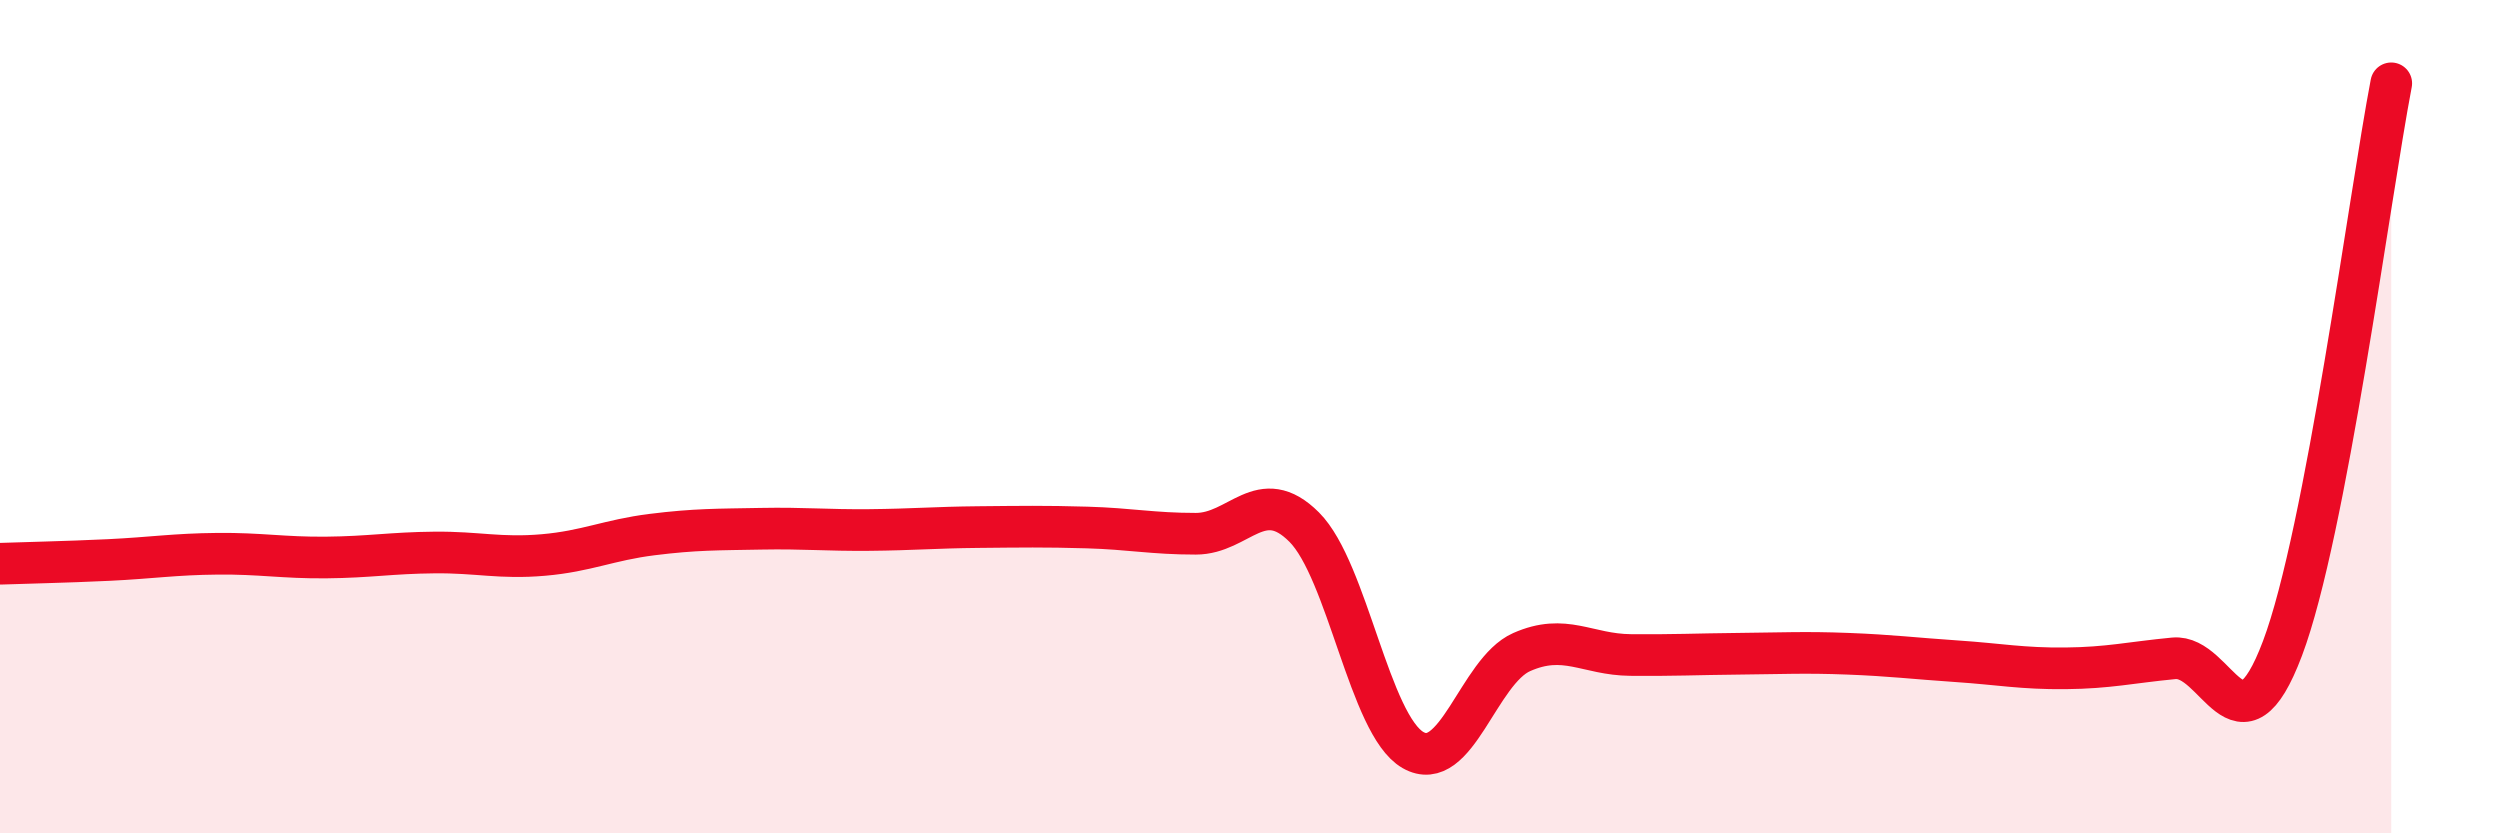
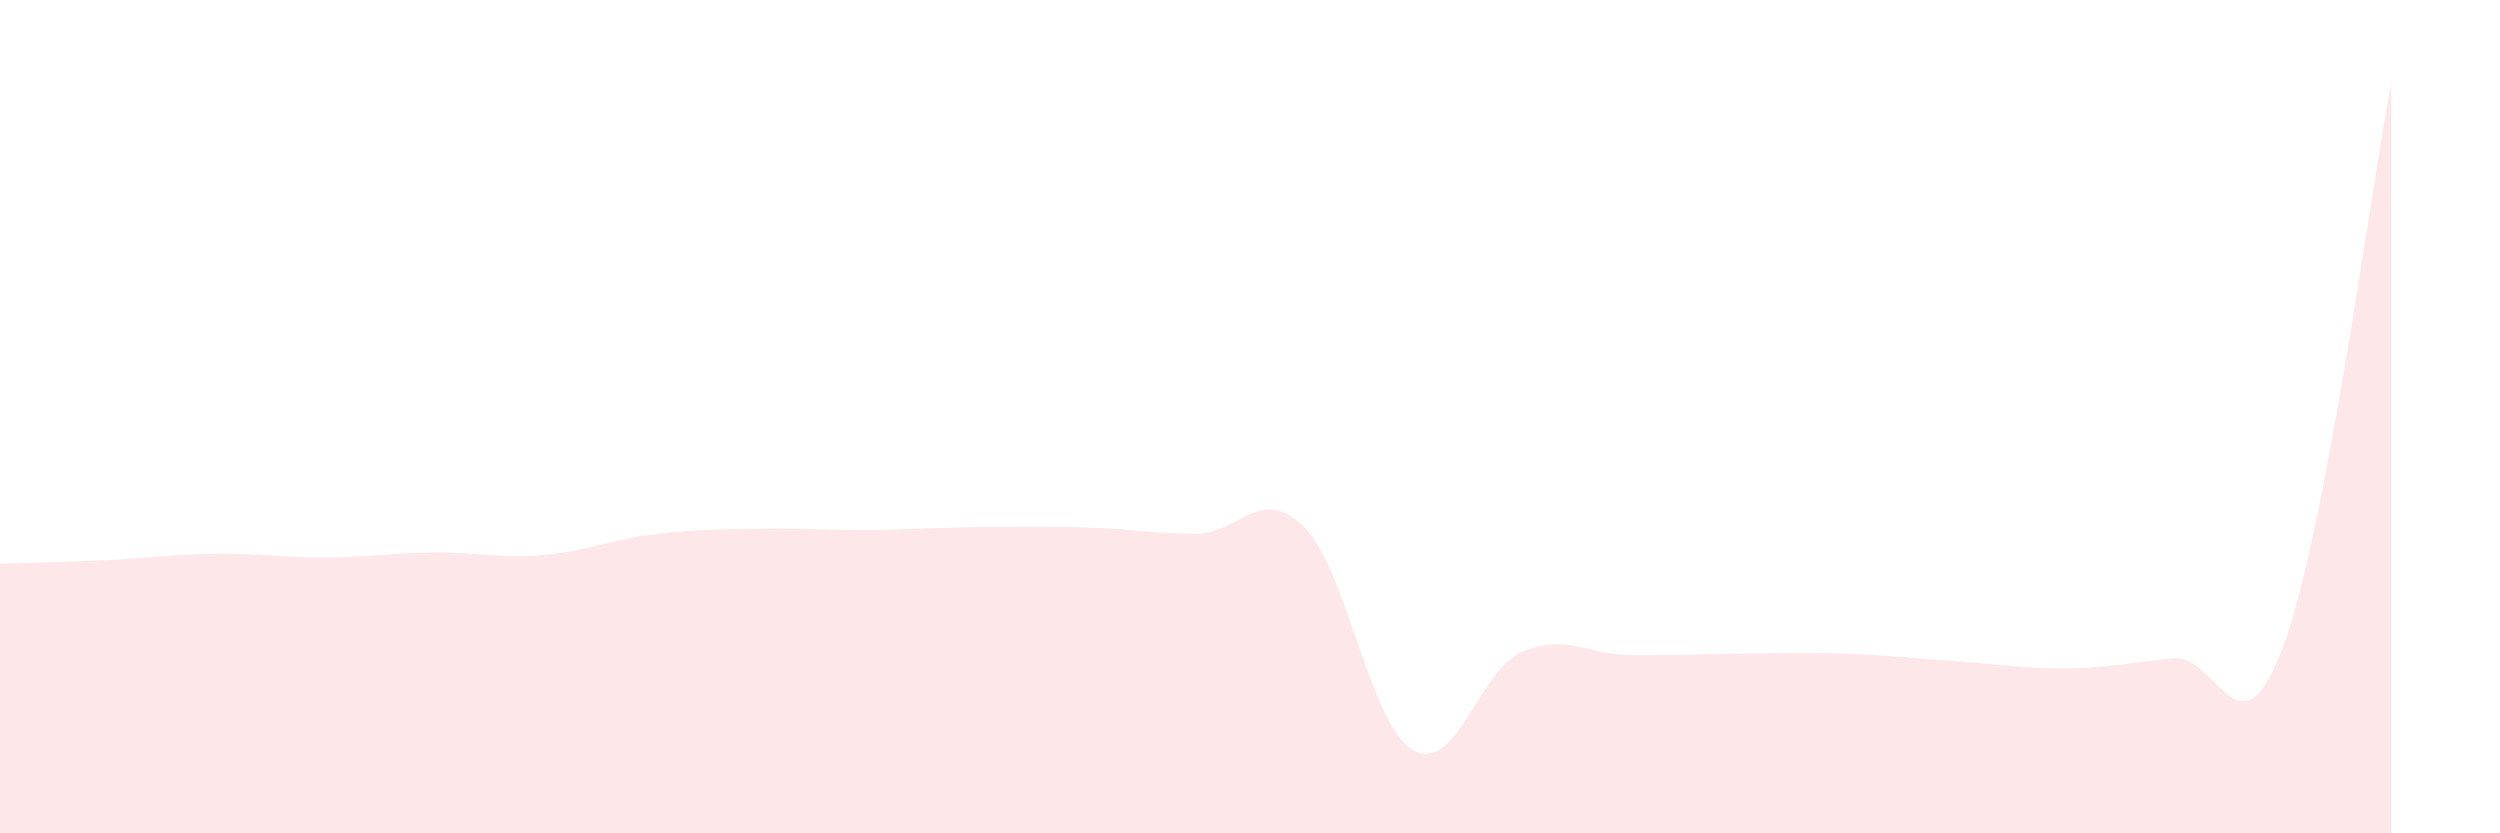
<svg xmlns="http://www.w3.org/2000/svg" width="60" height="20" viewBox="0 0 60 20">
  <path d="M 0,13.53 C 0.52,13.51 1.57,13.49 2.61,13.44 C 3.65,13.39 4.18,13.3 5.22,13.29 C 6.26,13.28 6.79,13.39 7.83,13.38 C 8.87,13.37 9.39,13.27 10.43,13.26 C 11.47,13.25 12,13.41 13.04,13.32 C 14.08,13.23 14.61,12.96 15.65,12.83 C 16.69,12.7 17.22,12.71 18.26,12.69 C 19.3,12.67 19.83,12.73 20.87,12.72 C 21.91,12.71 22.44,12.66 23.48,12.65 C 24.52,12.64 25.05,12.63 26.09,12.66 C 27.13,12.69 27.66,12.81 28.7,12.81 C 29.74,12.81 30.26,11.61 31.3,12.65 C 32.34,13.69 32.87,17.4 33.91,18 C 34.95,18.6 35.48,16.11 36.52,15.65 C 37.56,15.19 38.09,15.71 39.13,15.72 C 40.17,15.73 40.7,15.7 41.74,15.69 C 42.78,15.68 43.31,15.65 44.35,15.69 C 45.39,15.73 45.92,15.8 46.96,15.87 C 48,15.94 48.53,16.05 49.57,16.04 C 50.61,16.03 51.13,15.9 52.17,15.8 C 53.21,15.7 53.74,18.32 54.78,15.56 C 55.82,12.8 56.87,4.71 57.39,2L57.39 20L0 20Z" fill="#EB0A25" opacity="0.1" stroke-linecap="round" stroke-linejoin="round" />
-   <path d="M 0,13.53 C 0.52,13.51 1.57,13.49 2.61,13.44 C 3.65,13.39 4.18,13.3 5.22,13.29 C 6.26,13.28 6.79,13.39 7.83,13.38 C 8.87,13.37 9.39,13.27 10.43,13.26 C 11.47,13.25 12,13.41 13.04,13.32 C 14.08,13.23 14.61,12.96 15.65,12.83 C 16.69,12.7 17.22,12.71 18.26,12.69 C 19.3,12.67 19.83,12.73 20.87,12.72 C 21.91,12.71 22.44,12.66 23.48,12.65 C 24.52,12.64 25.05,12.63 26.09,12.66 C 27.13,12.69 27.66,12.81 28.7,12.81 C 29.74,12.81 30.26,11.61 31.3,12.65 C 32.34,13.69 32.87,17.4 33.91,18 C 34.95,18.6 35.48,16.11 36.52,15.65 C 37.56,15.19 38.09,15.71 39.13,15.72 C 40.17,15.73 40.7,15.7 41.74,15.69 C 42.78,15.68 43.31,15.65 44.35,15.69 C 45.39,15.73 45.92,15.8 46.96,15.87 C 48,15.94 48.53,16.05 49.57,16.04 C 50.61,16.03 51.13,15.9 52.17,15.8 C 53.21,15.7 53.74,18.32 54.78,15.56 C 55.82,12.8 56.87,4.71 57.39,2" stroke="#EB0A25" stroke-width="1" fill="none" stroke-linecap="round" stroke-linejoin="round" />
</svg>